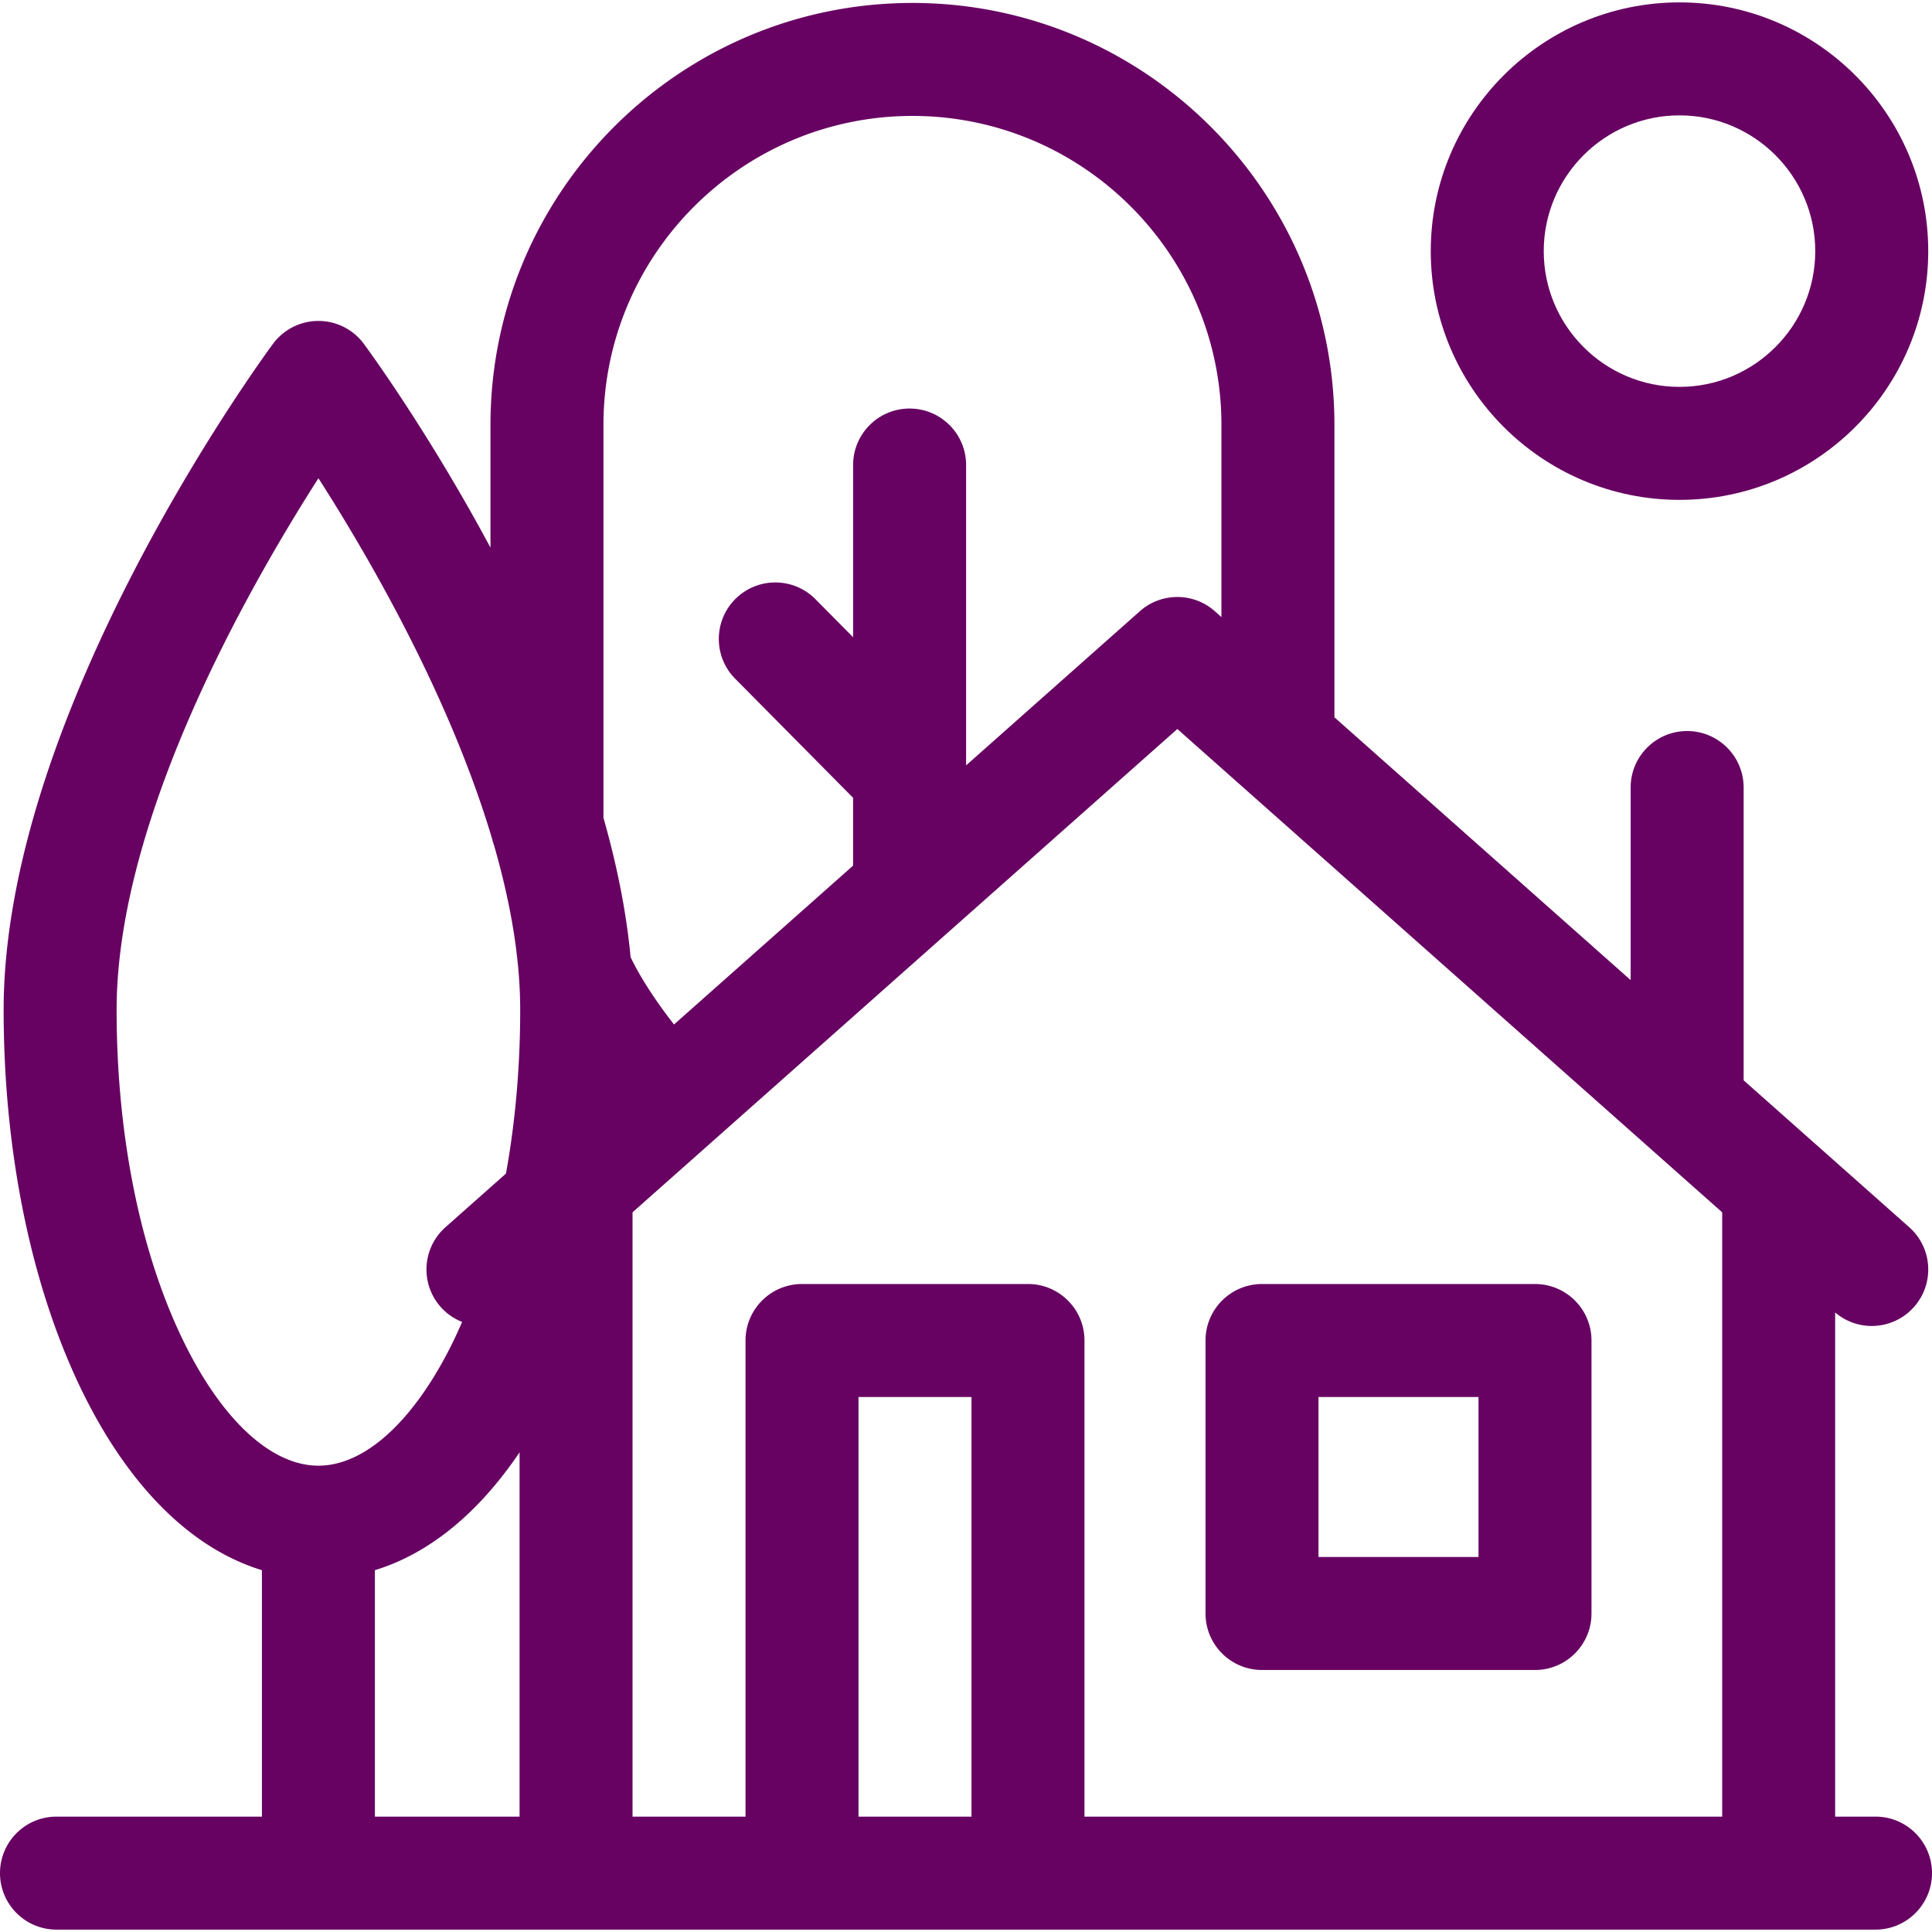
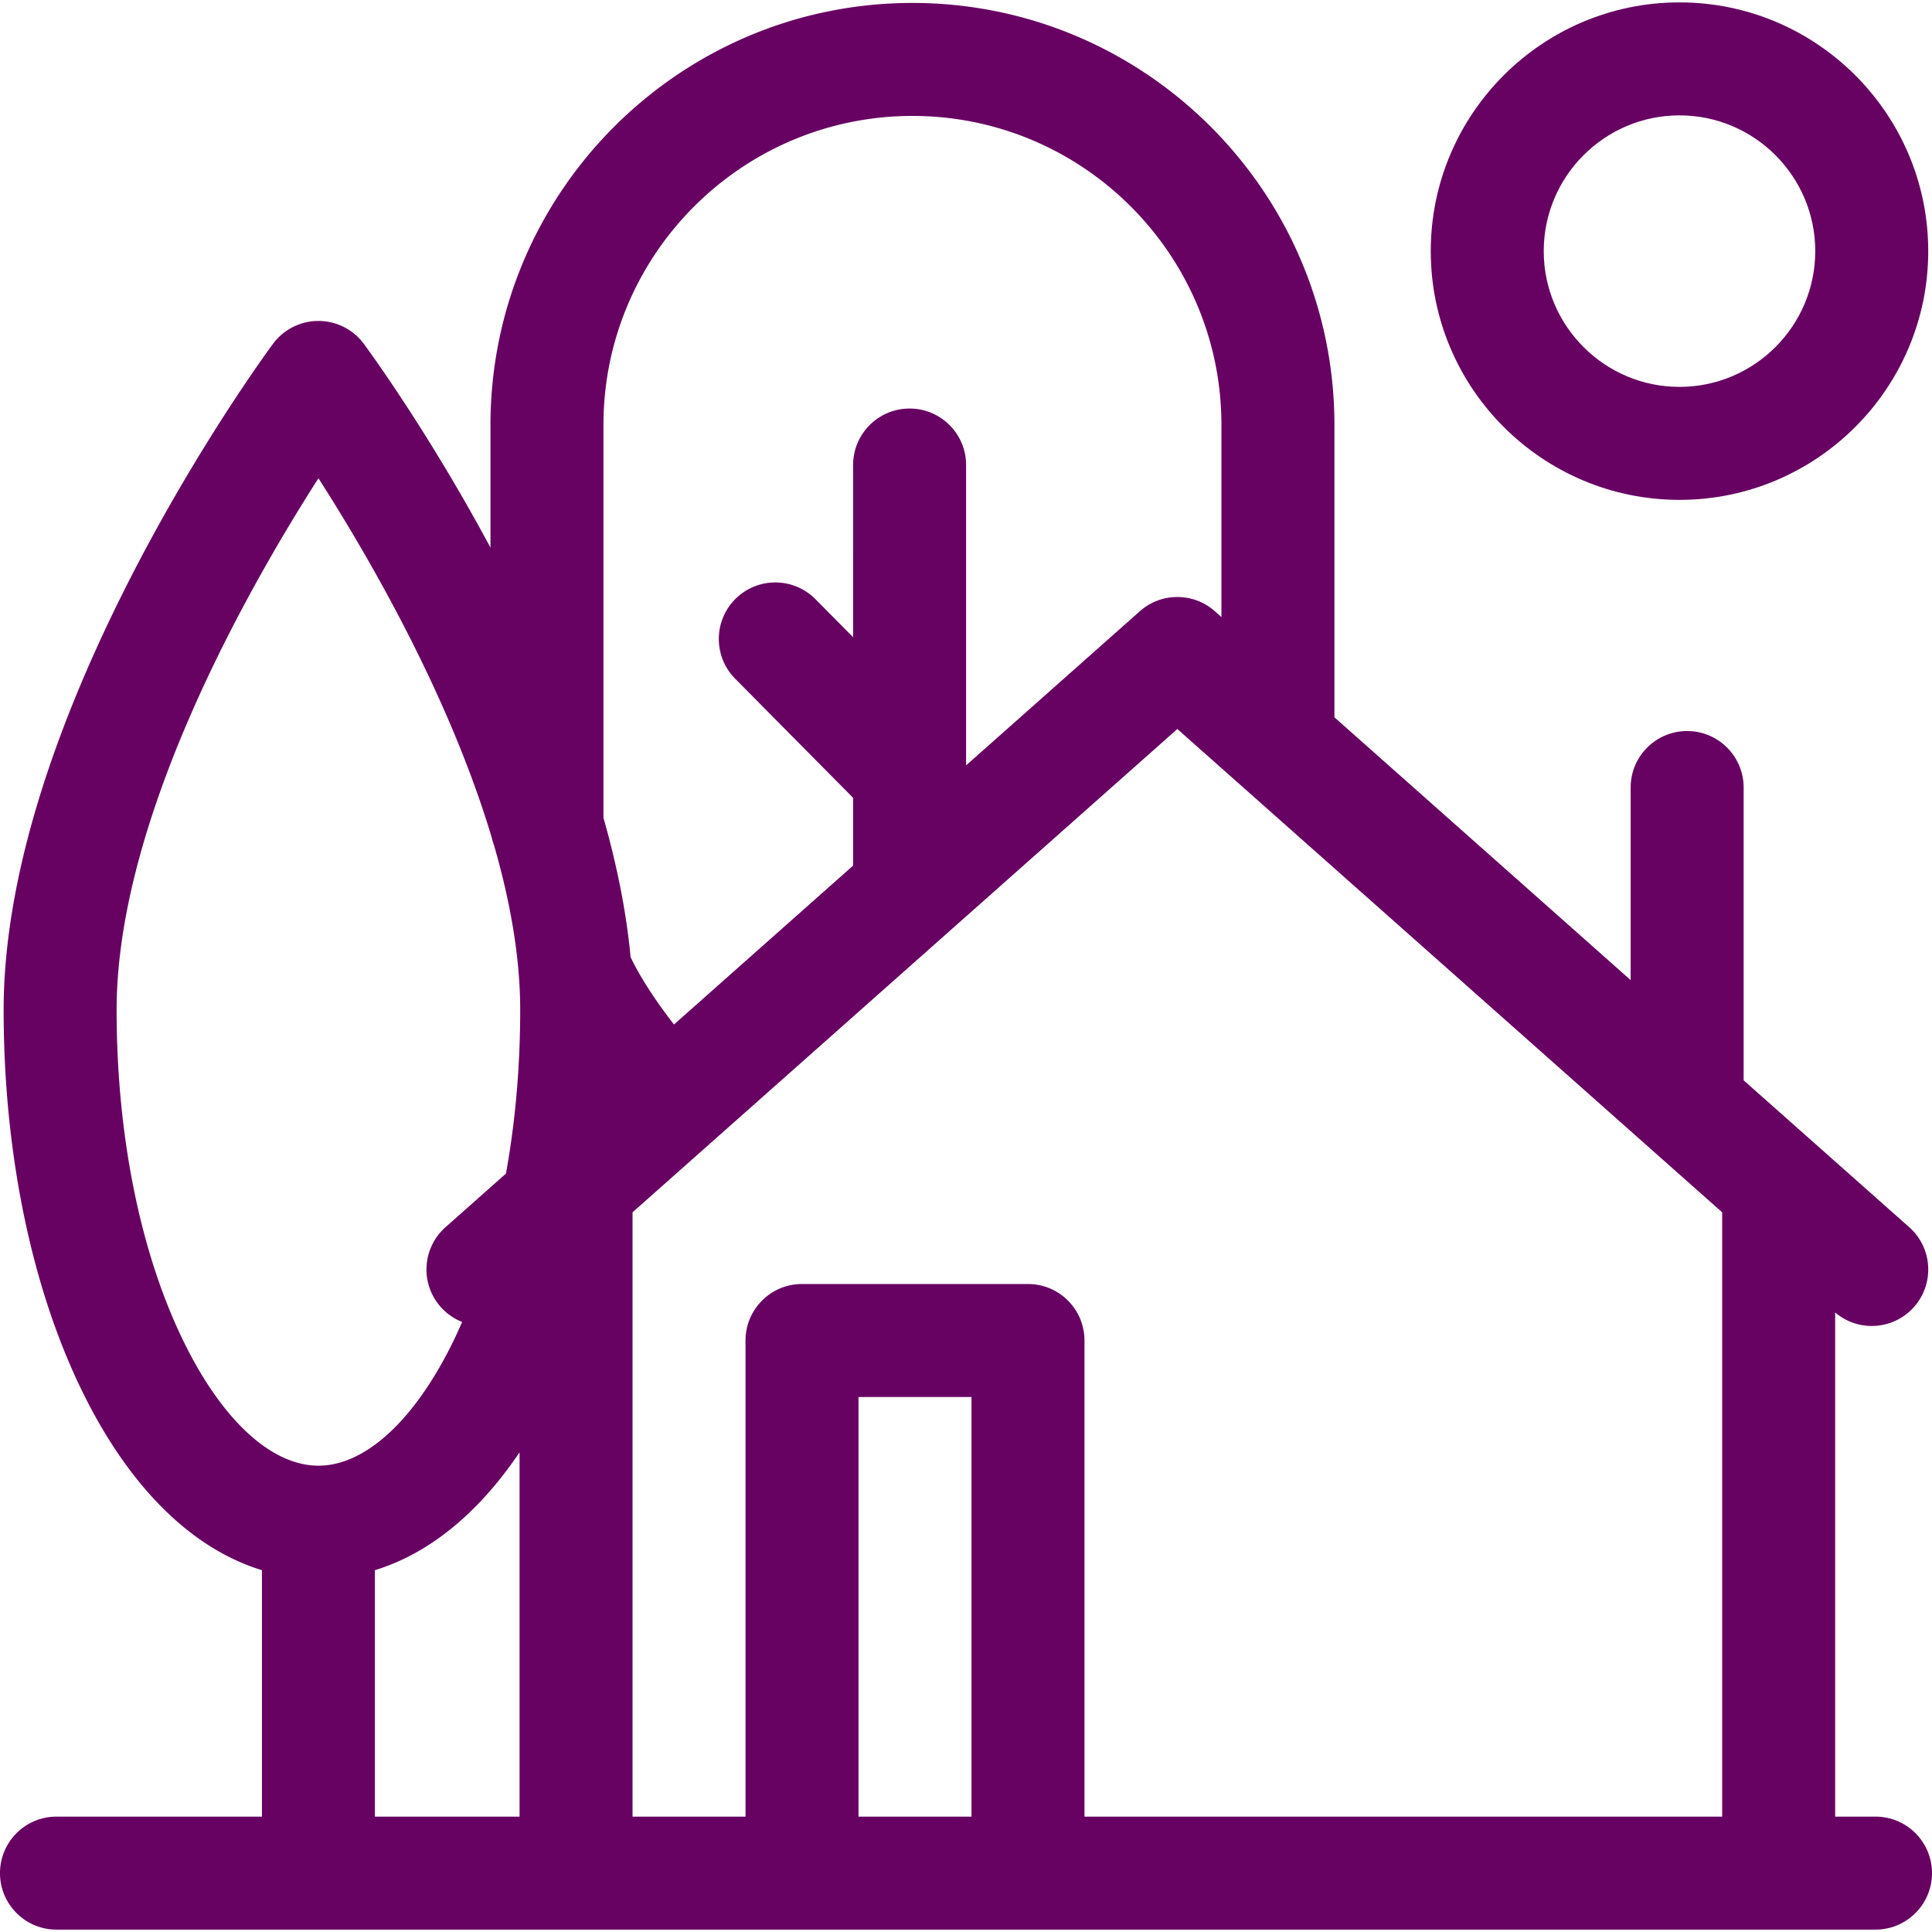
<svg xmlns="http://www.w3.org/2000/svg" version="1.1" width="512" height="512" x="0" y="0" viewBox="0 0 513 513" style="enable-background:new 0 0 512 512" xml:space="preserve">
  <g>
    <path d="M445.953 132.728c36.418 0 66.047-29.628 66.047-66.047S482.372.634 445.953.634c-36.418 0-66.047 29.629-66.047 66.047s29.629 66.047 66.047 66.047zm0-102.095C465.83 30.633 482 46.804 482 66.681c0 19.876-16.17 36.047-36.047 36.047-19.876 0-36.047-16.17-36.047-36.047s16.171-36.048 36.047-36.048z" fill="#670162" data-original="#000000" />
    <path d="M498 482.367h-10.717V348.493a14.938 14.938 0 0 0 9.712 3.588c4.141 0 8.263-1.705 11.227-5.046 5.498-6.197 4.93-15.678-1.267-21.175l-43.972-39.007v-77.739c0-8.284-6.716-15-15-15s-15 6.716-15 15v51.126l-78.658-69.777v-77.635C354.325 51.046 304.062.783 242.28.783S130.235 51.046 130.235 112.828v32.581c-16.42-30.616-32.253-52.248-33.623-54.103a14.999 14.999 0 0 0-24.128 0C69.564 95.259.967 189.015.967 268.164c0 38.631 7.704 75.186 21.693 102.93 12.34 24.474 28.634 40.26 46.888 45.83v65.442H15c-8.284 0-15 6.716-15 15s6.716 15 15 15h483c8.284 0 15-6.716 15-15 0-8.283-6.716-14.999-15-14.999zm-240.042 0h-30V370.941h30zm15-141.426h-60c-8.284 0-15 6.716-15 15v126.426h-30V321.9L312.62 193.571 457.283 321.9v160.467H287.958V355.941c0-8.284-6.715-15-15-15zM160.234 112.828c0-45.24 36.805-82.045 82.045-82.045s82.045 36.805 82.045 82.045v51.022l-1.749-1.552c-5.68-5.038-14.229-5.038-19.908 0l-46.143 40.933v-79.75c0-8.284-6.716-15-15-15s-15 6.716-15 15V169.2l-9.996-10.096c-5.829-5.887-15.325-5.934-21.213-.105-5.887 5.829-5.934 15.326-.105 21.213l31.314 31.628v18.005l-47.555 42.185c-4.527-5.793-8.853-12.262-11.527-17.887-1.152-12.259-3.712-24.713-7.208-36.998zM49.445 357.588c-11.917-23.635-18.481-55.393-18.481-89.423 0-50.533 34.632-111.56 53.589-141.178 13.469 21.02 34.824 57.868 46.072 95.599.137.599.315 1.182.522 1.752 4.287 14.81 6.98 29.719 6.98 43.828 0 15.102-1.299 29.751-3.778 43.447l-16.062 14.248c-6.197 5.497-6.765 14.978-1.267 21.175a14.917 14.917 0 0 0 5.69 3.976c-.982 2.248-1.993 4.456-3.063 6.577-10.123 20.077-22.917 31.591-35.101 31.591s-24.978-11.515-35.101-31.592zm50.101 59.337c14.336-4.375 27.46-15.057 38.412-31.297v96.738H99.546z" fill="#670162" data-original="#000000" />
-     <path d="M335.098 443.429h72.488c8.284 0 15-6.716 15-15v-72.488c0-8.284-6.716-15-15-15h-72.488c-8.284 0-15 6.716-15 15v72.488c0 8.284 6.716 15 15 15zm15-72.488h42.488v42.488h-42.488z" fill="#670162" data-original="#000000" />
  </g>
</svg>